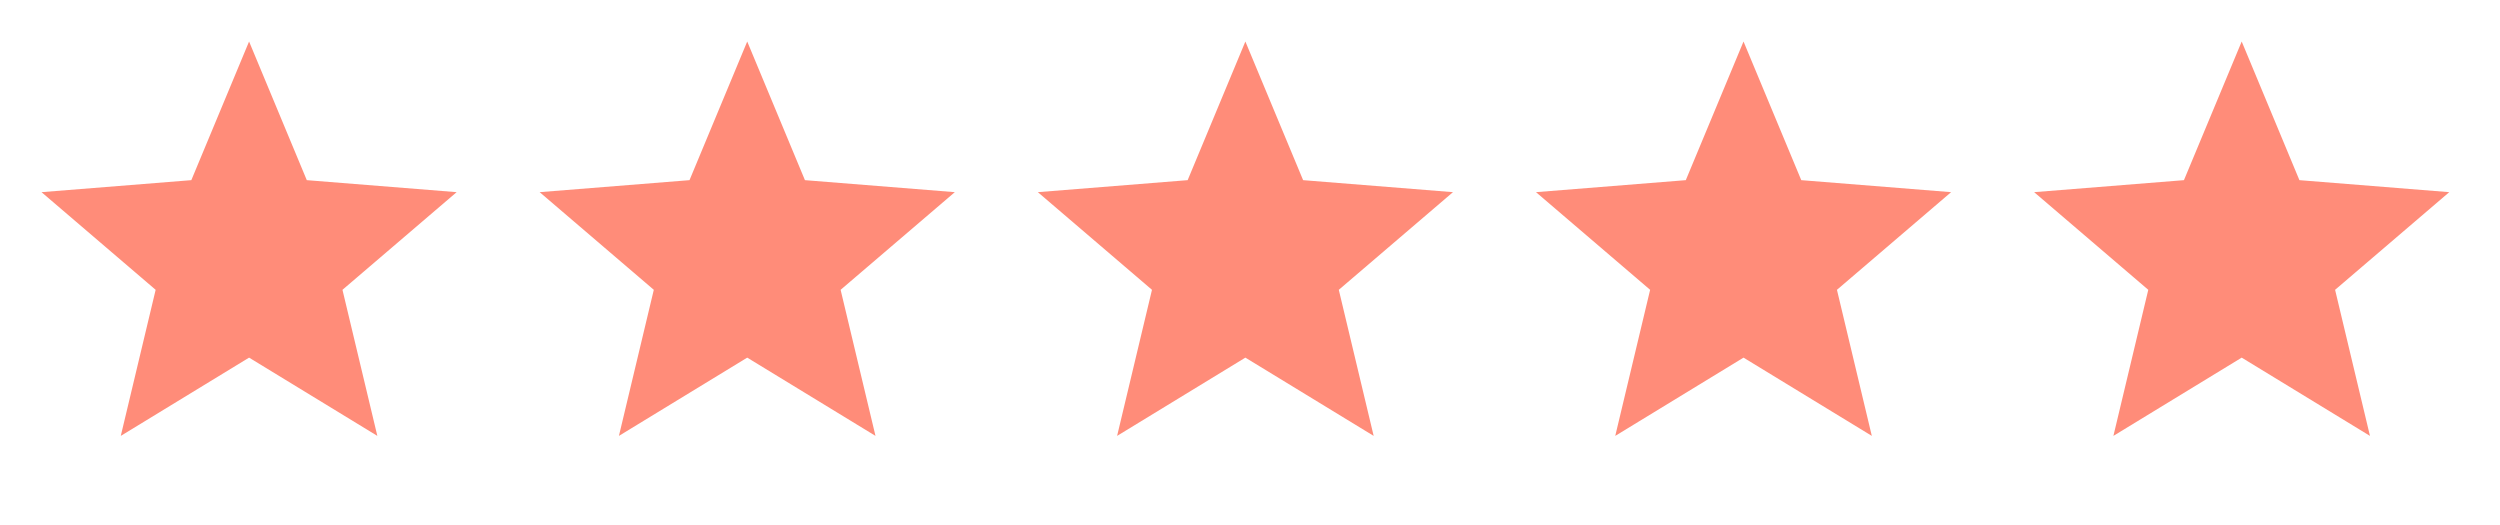
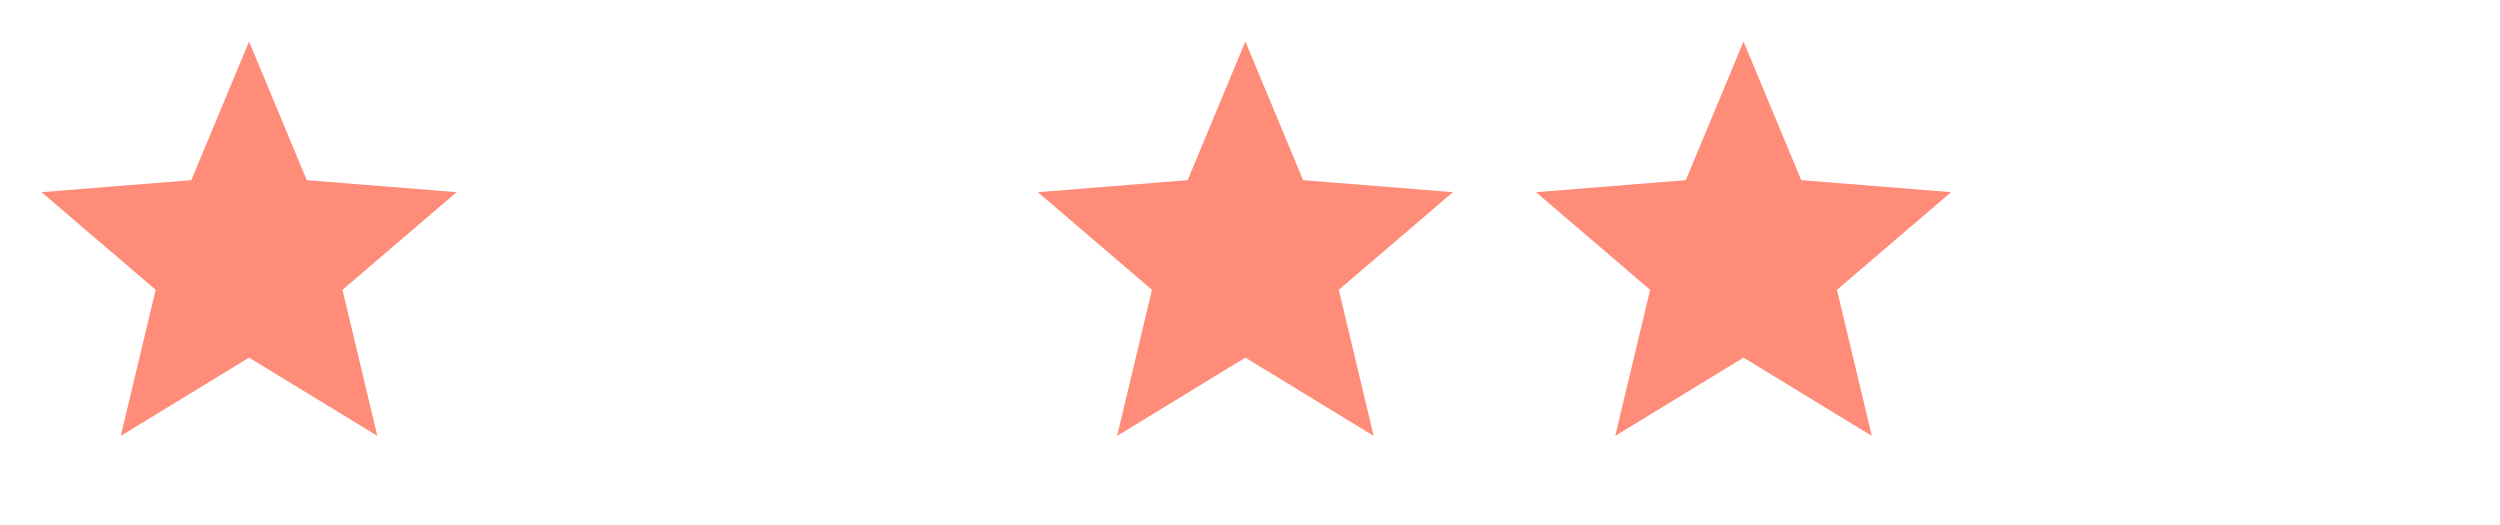
<svg xmlns="http://www.w3.org/2000/svg" width="81" height="17" viewBox="0 0 81 17" fill="none">
-   <path d="M3.913 14.123L8.07 11.587L12.226 14.123L11.096 9.39L14.795 6.226L9.94 5.837L8.07 1.345L6.199 5.837L1.345 6.226L5.043 9.39L3.913 14.123Z" fill="#FF8C79" />
-   <path d="M20.053 14.123L24.21 11.587L28.366 14.123L27.236 9.39L30.936 6.226L26.08 5.837L24.21 1.345L22.34 5.837L17.485 6.226L21.183 9.39L20.053 14.123Z" fill="#FF8C79" />
+   <path d="M3.913 14.123L8.07 11.587L12.226 14.123L11.096 9.39L14.795 6.226L9.94 5.837L8.07 1.345L6.199 5.837L1.345 6.226L5.043 9.39L3.913 14.123" fill="#FF8C79" />
  <path d="M36.194 14.123L40.35 11.587L44.507 14.123L43.377 9.39L47.076 6.226L42.221 5.837L40.35 1.345L38.48 5.837L33.626 6.226L37.324 9.39L36.194 14.123Z" fill="#FF8C79" />
  <path d="M52.334 14.123L56.49 11.587L60.647 14.123L59.517 9.39L63.216 6.226L58.361 5.837L56.49 1.345L54.62 5.837L49.766 6.226L53.464 9.39L52.334 14.123Z" fill="#FF8C79" />
-   <path d="M68.474 14.123L72.631 11.587L76.787 14.123L75.657 9.39L79.356 6.226L74.501 5.837L72.631 1.345L70.76 5.837L65.906 6.226L69.604 9.39L68.474 14.123Z" fill="#FF8C79" />
</svg>